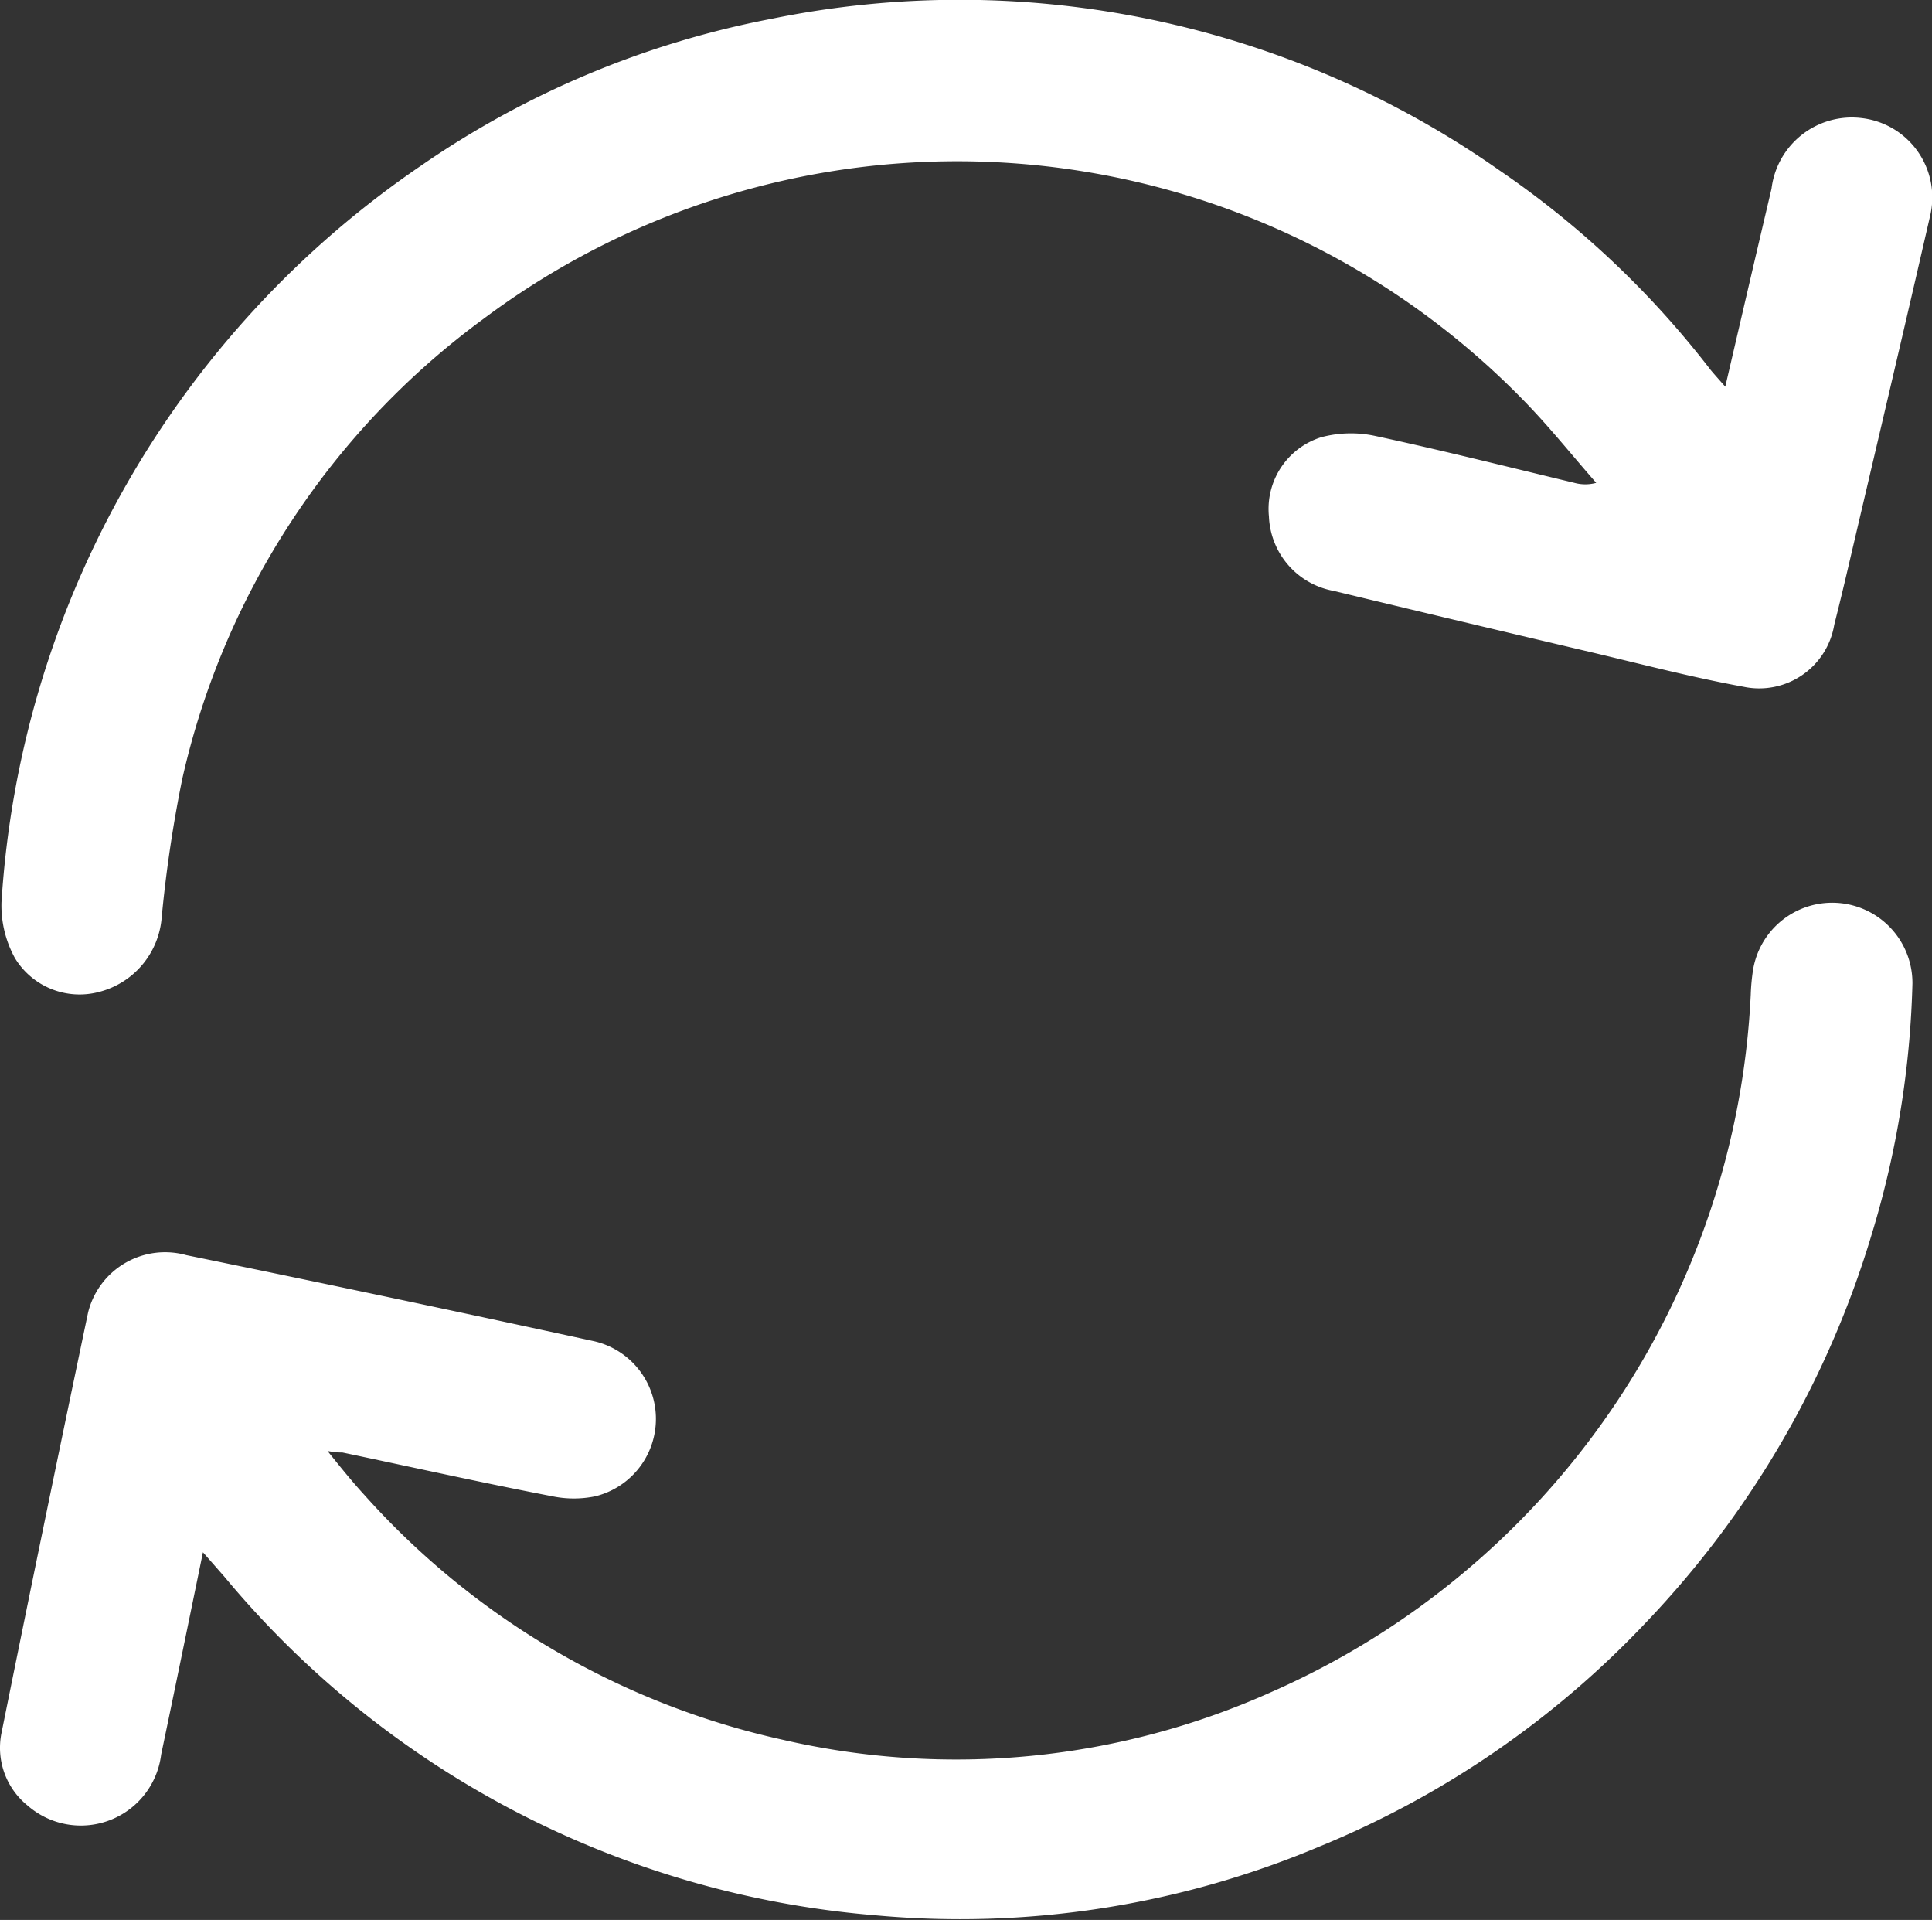
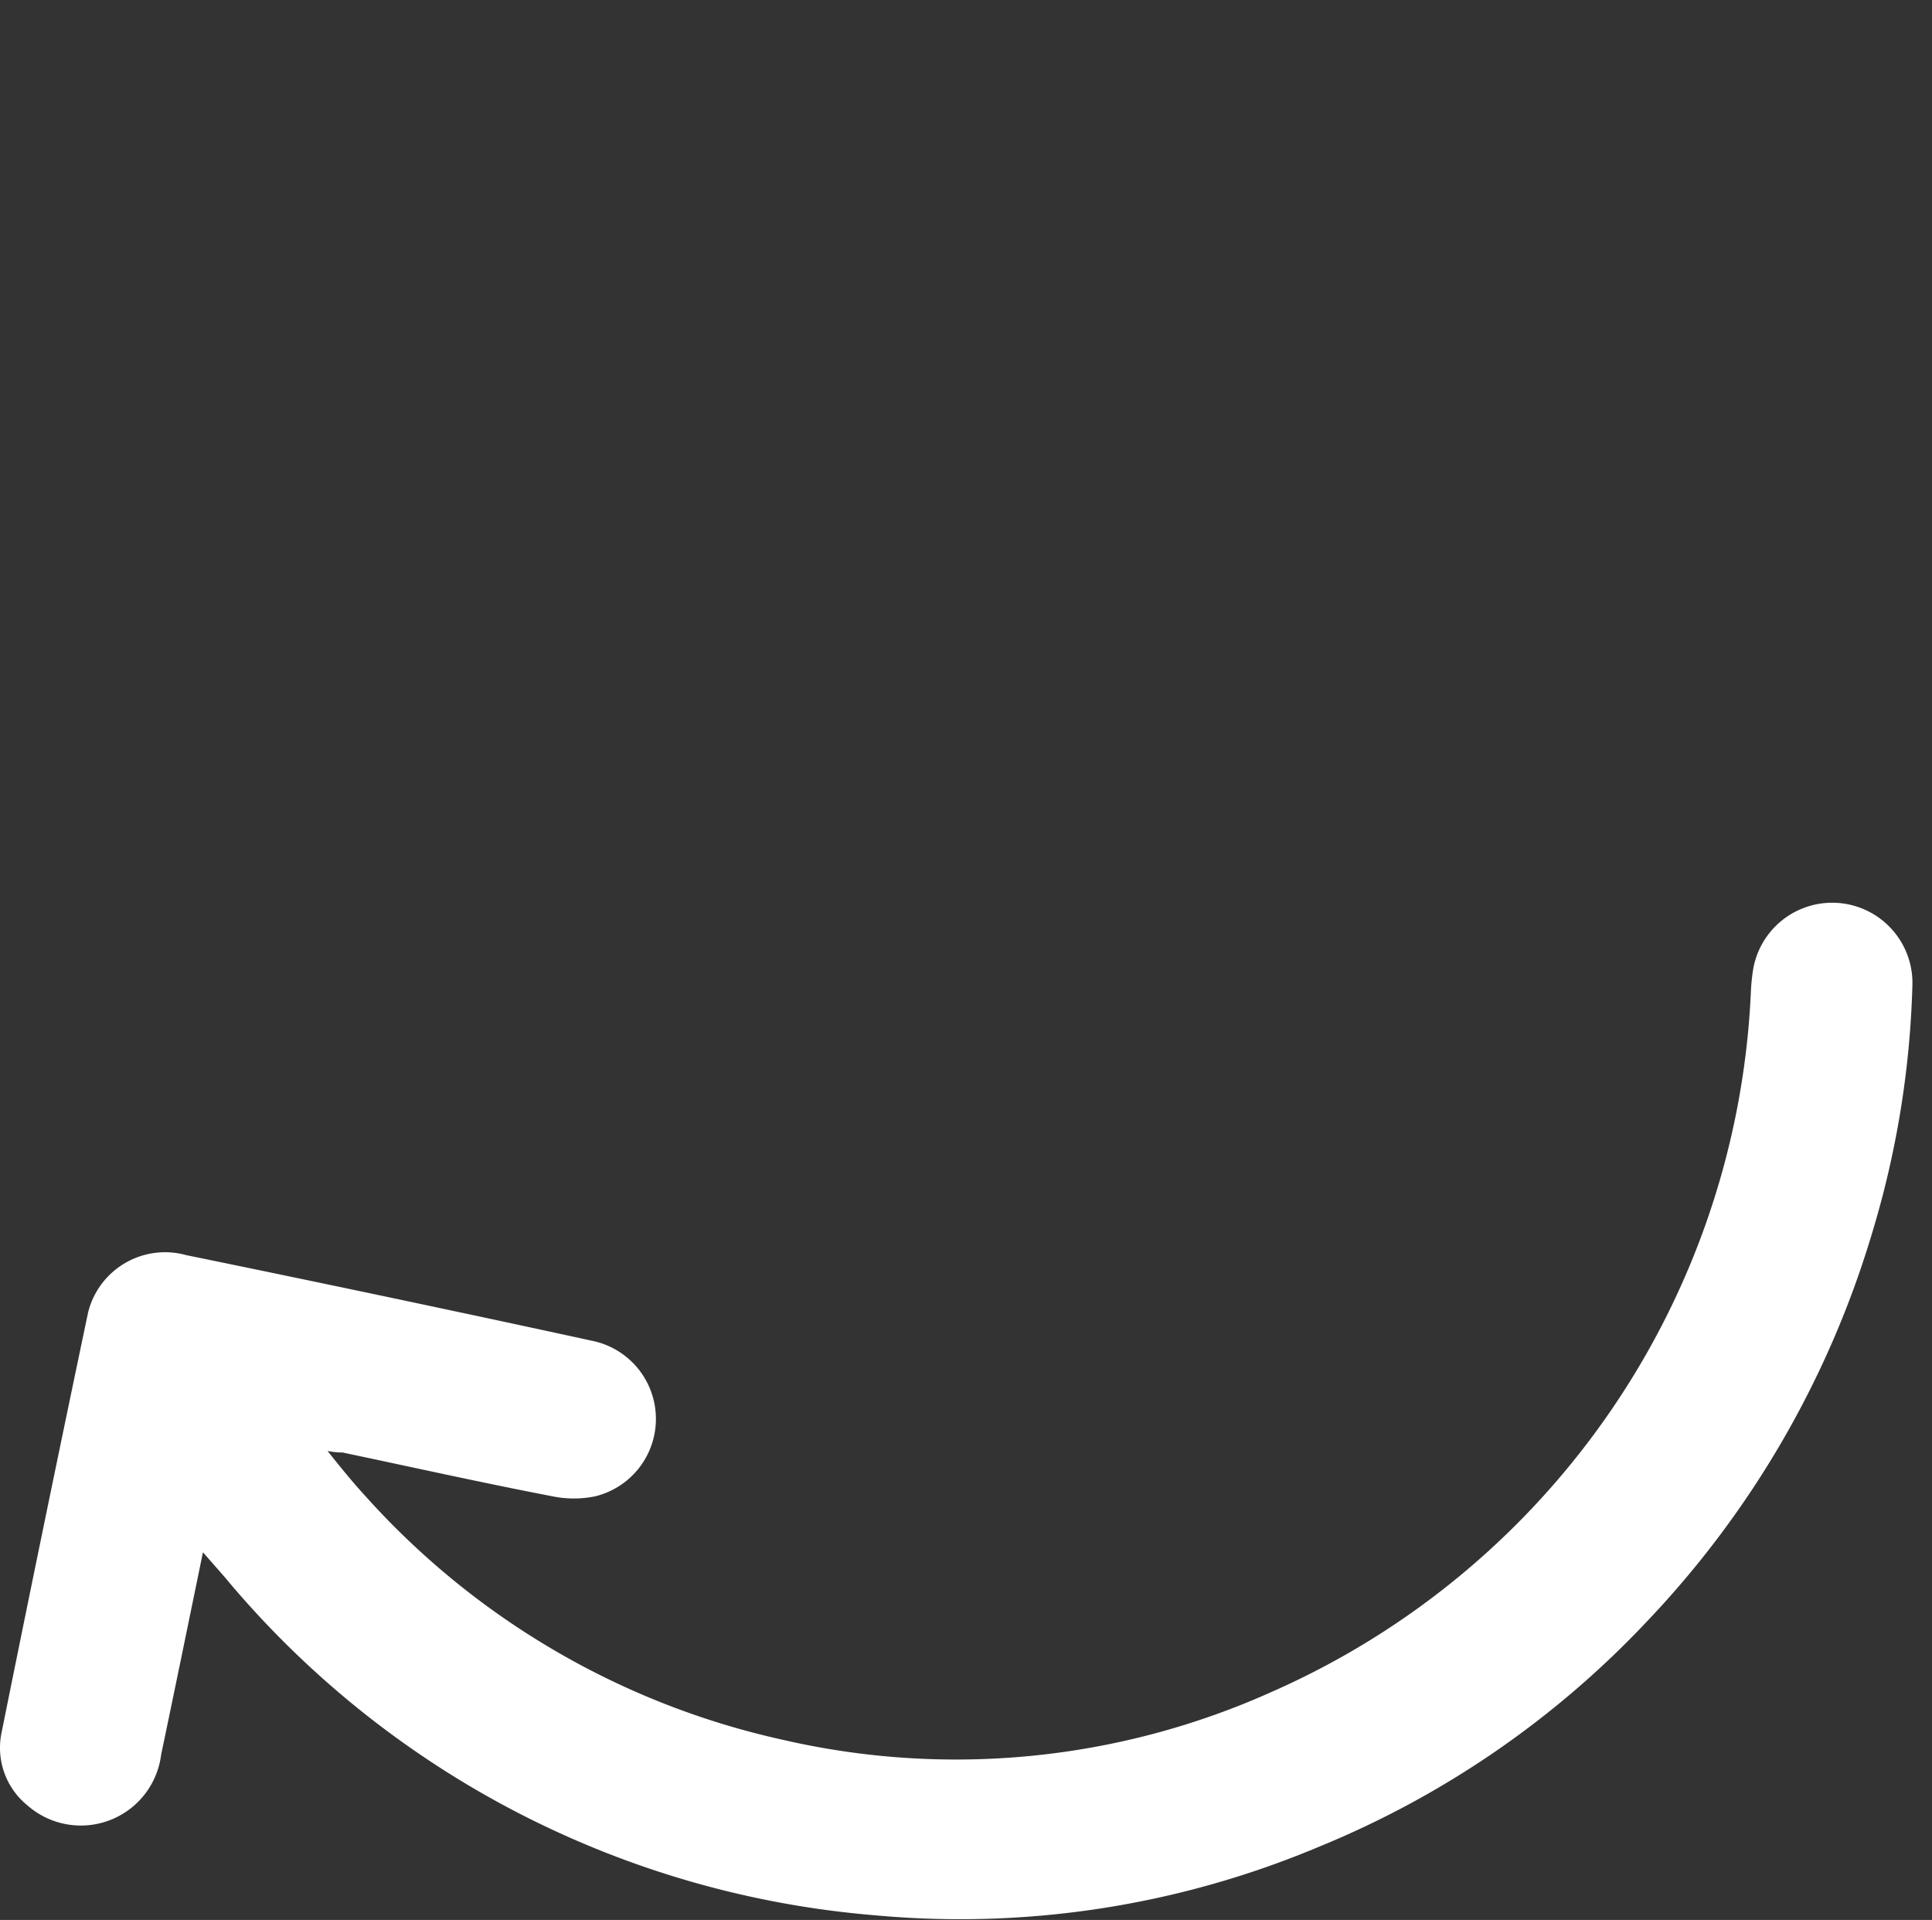
<svg xmlns="http://www.w3.org/2000/svg" width="14.327" height="14.235" viewBox="0 0 14.327 14.235">
  <rect x="0" y="0" width="14.327" height="14.235" fill="#333333" stroke="none" />
  <g id="auto_obnavljanje" data-name="auto obnavljanje" transform="translate(-33.604 -23.473)">
-     <path id="Path_1611" data-name="Path 1611" d="M46.643,26.34c.119-.511.23-.989.343-1.468a.6.6,0,0,1,.664-.524.592.592,0,0,1,.511.73c-.2.873-.406,1.744-.61,2.616q-.048.206-.1.412a.564.564,0,0,1-.671.459c-.4-.073-.788-.176-1.181-.268q-.931-.219-1.86-.443a.585.585,0,0,1-.48-.552.557.557,0,0,1,.387-.587.853.853,0,0,1,.4-.01c.494.106.985.23,1.478.348a.305.305,0,0,0,.162,0c-.182-.207-.354-.424-.547-.62a5.863,5.863,0,0,0-7.706-.595A5.811,5.811,0,0,0,35.2,29.251a9.754,9.754,0,0,0-.152,1.024.62.62,0,0,1-.467.553.561.561,0,0,1-.621-.251.807.807,0,0,1-.1-.414A7.146,7.146,0,0,1,36.973,24.7a6.826,6.826,0,0,1,2.594-1.087,6.971,6.971,0,0,1,5.4,1.122,6.848,6.848,0,0,1,1.567,1.48C46.562,26.249,46.594,26.284,46.643,26.34Z" transform="translate(-0.245)" fill="#fff" />
    <path id="Path_1612" data-name="Path 1612" d="M35.109,210.967c-.107.52-.207,1.009-.31,1.5a.6.6,0,0,1-.99.378.55.55,0,0,1-.194-.538q.315-1.56.642-3.117a.588.588,0,0,1,.729-.426q1.509.309,3.014.636a.591.591,0,0,1,.018,1.152.789.789,0,0,1-.317,0c-.52-.1-1.039-.216-1.558-.325-.023,0-.048,0-.11-.011.1.125.185.23.275.328a5.851,5.851,0,0,0,3.1,1.813A5.713,5.713,0,0,0,43.039,212a5.961,5.961,0,0,0,3.548-5.168,1.486,1.486,0,0,1,.018-.189.595.595,0,0,1,1.181.106,6.968,6.968,0,0,1-.3,1.854,7.13,7.13,0,0,1-1.671,2.879,6.952,6.952,0,0,1-2.427,1.667,6.864,6.864,0,0,1-3.3.509,7.022,7.022,0,0,1-4.821-2.511Z" transform="translate(0 -175.985)" fill="#fff" />
  </g>
</svg>